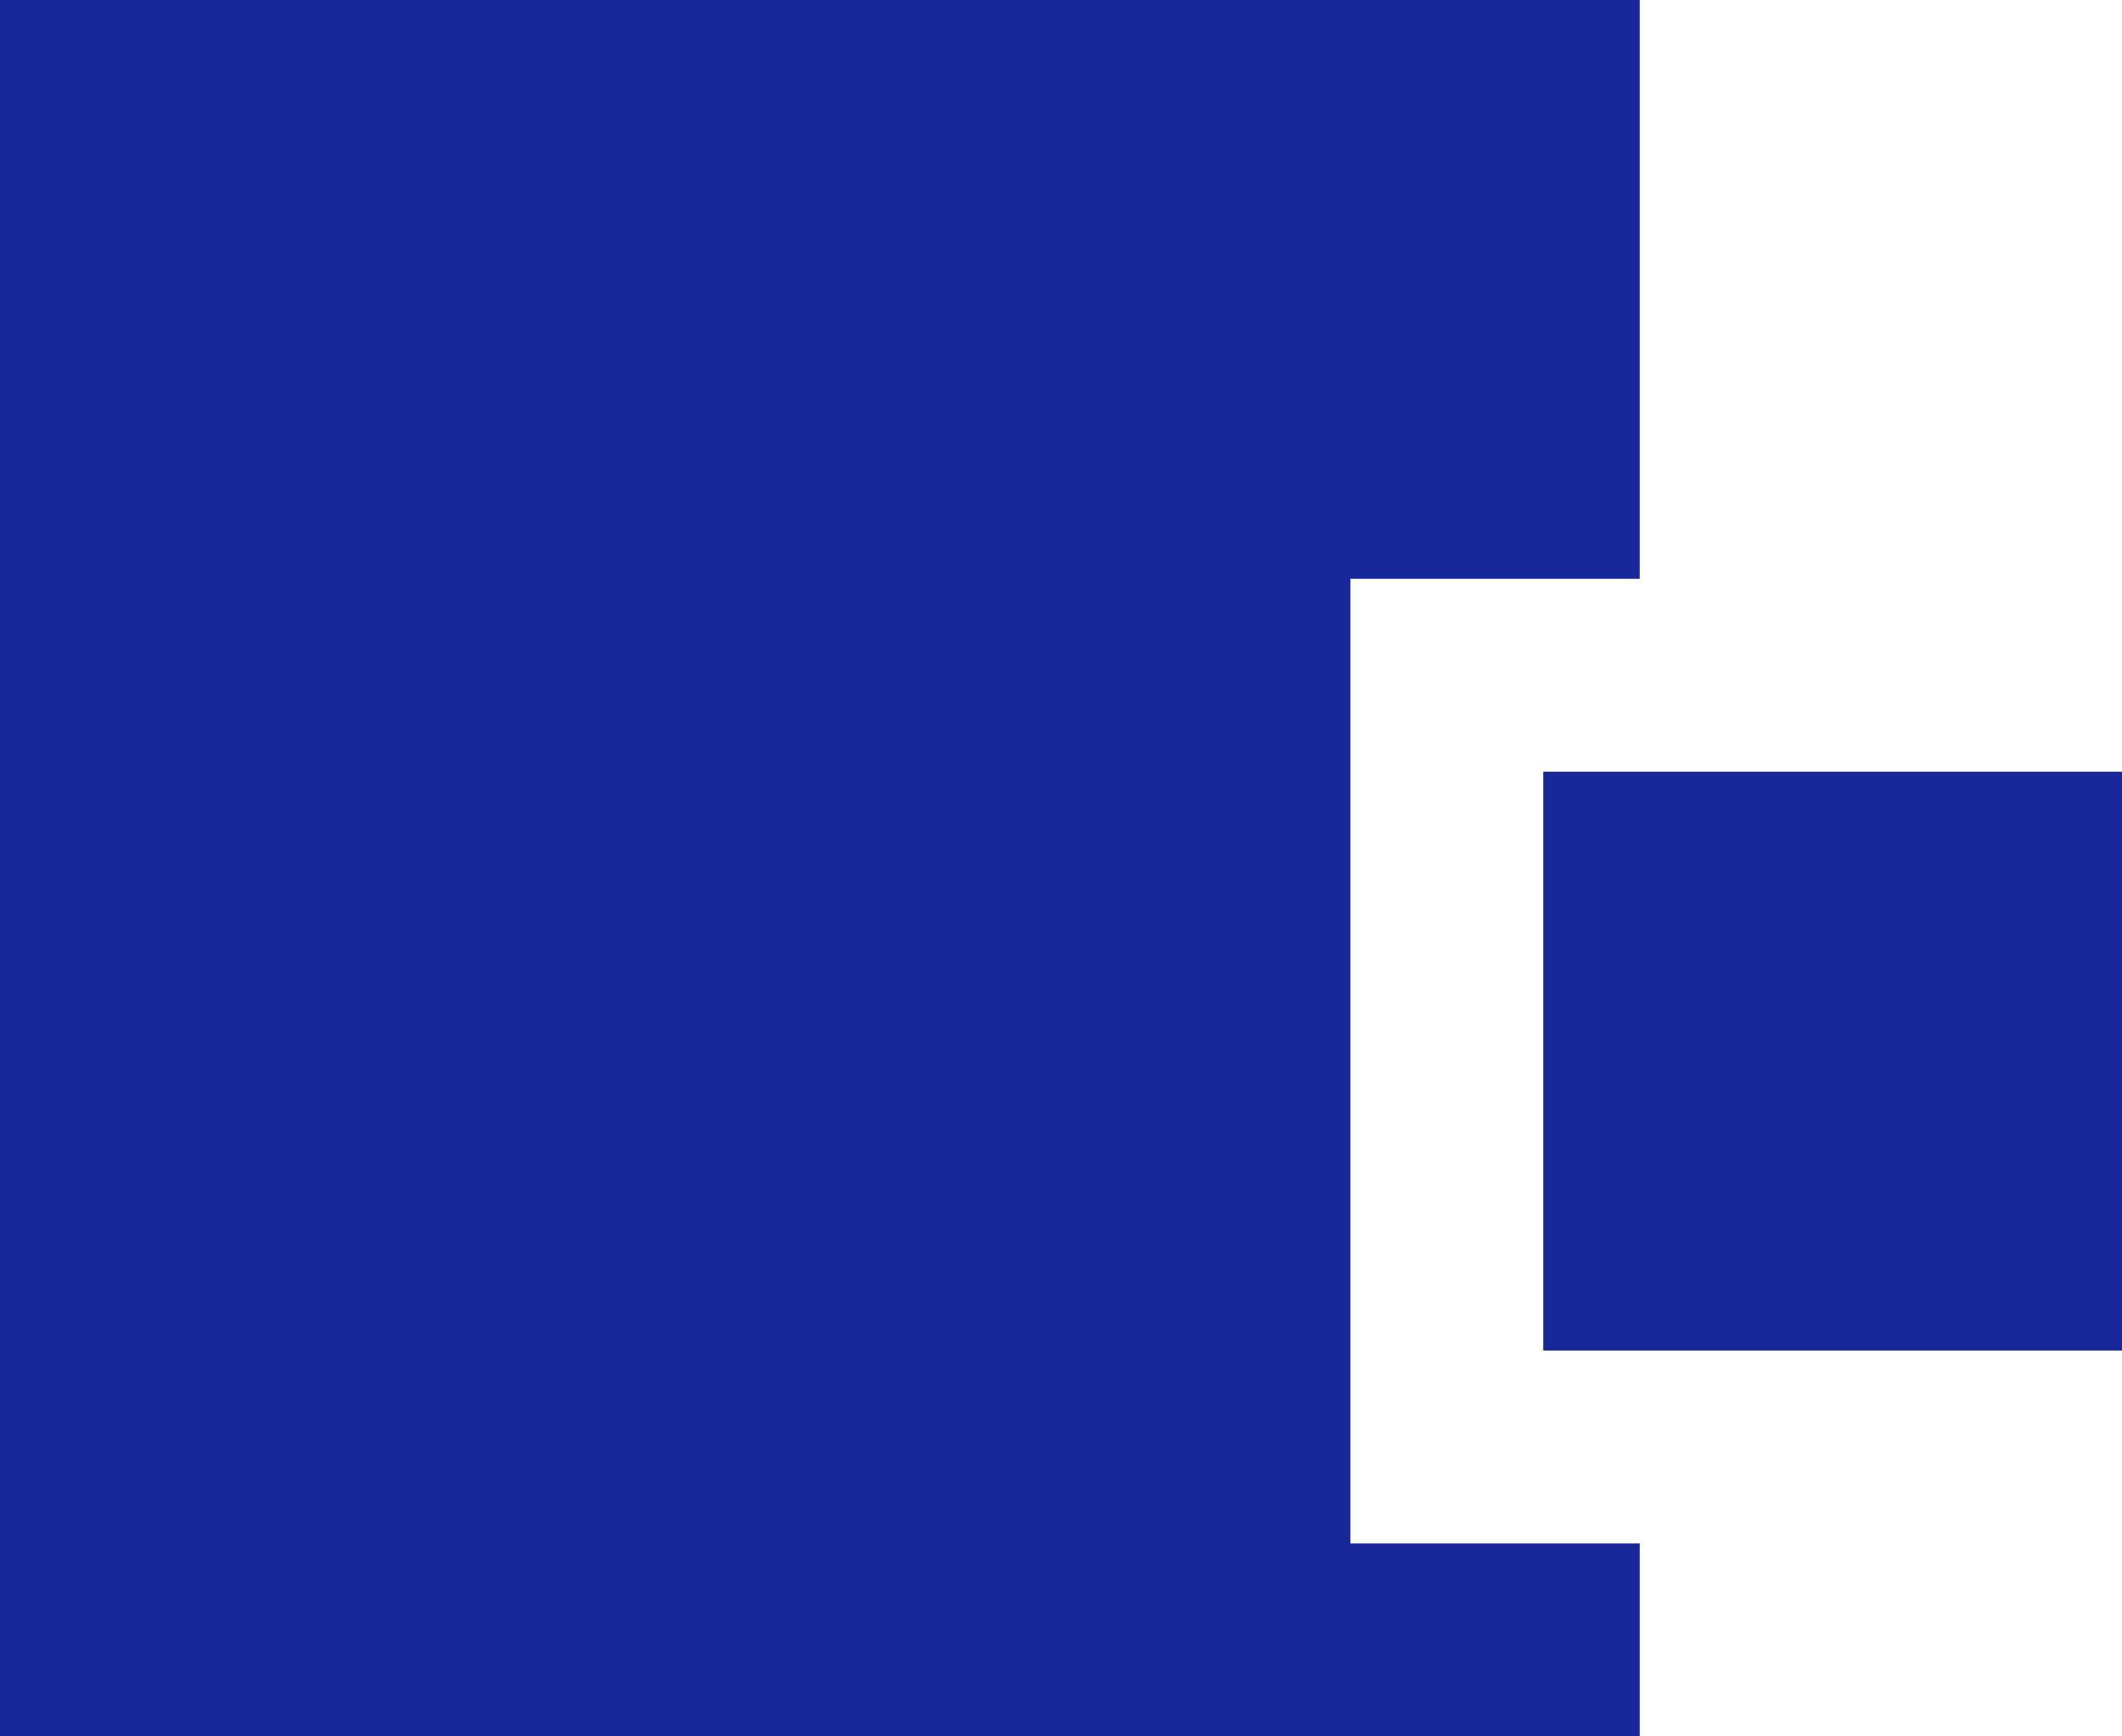
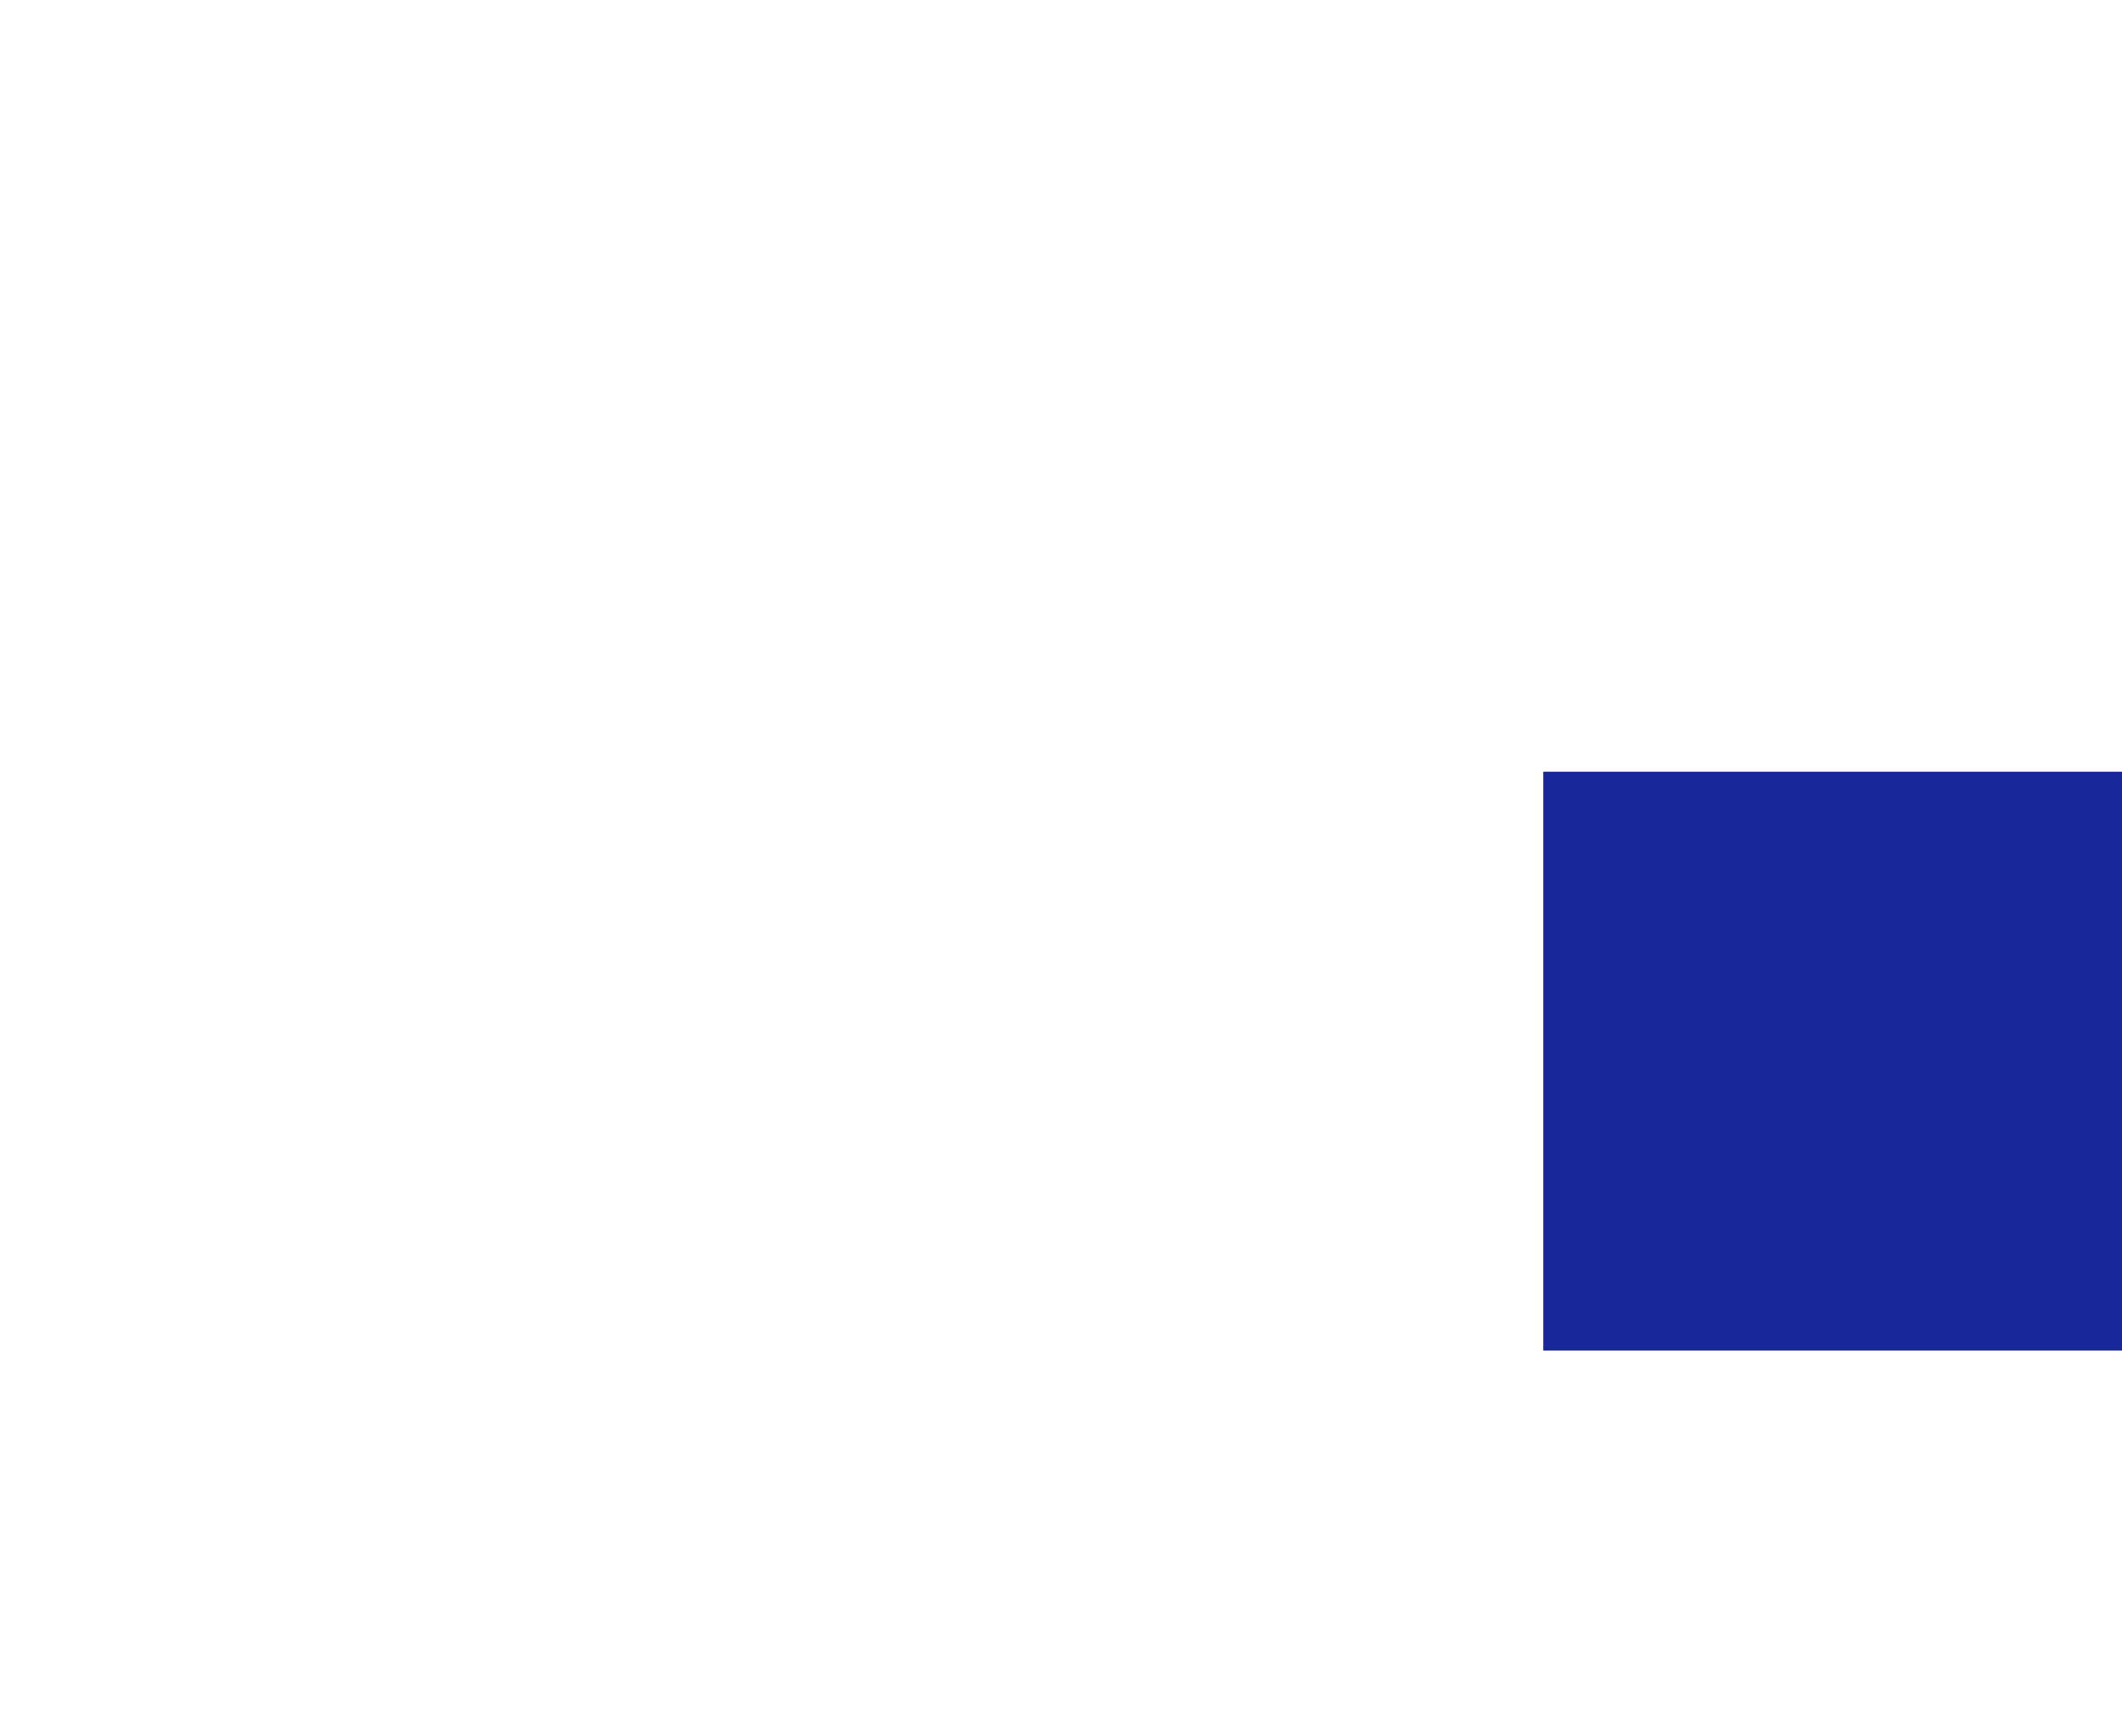
<svg xmlns="http://www.w3.org/2000/svg" width="22" height="18" viewBox="0 0 22 18" fill="none">
  <g id="Group 9">
-     <path id="Subtract" fill-rule="evenodd" clip-rule="evenodd" d="M17 0H0V18H17V16H14V6H17V0Z" fill="#18279A" />
    <rect id="Rectangle 5" x="16" y="8" width="6" height="6" fill="#18279A" />
  </g>
</svg>